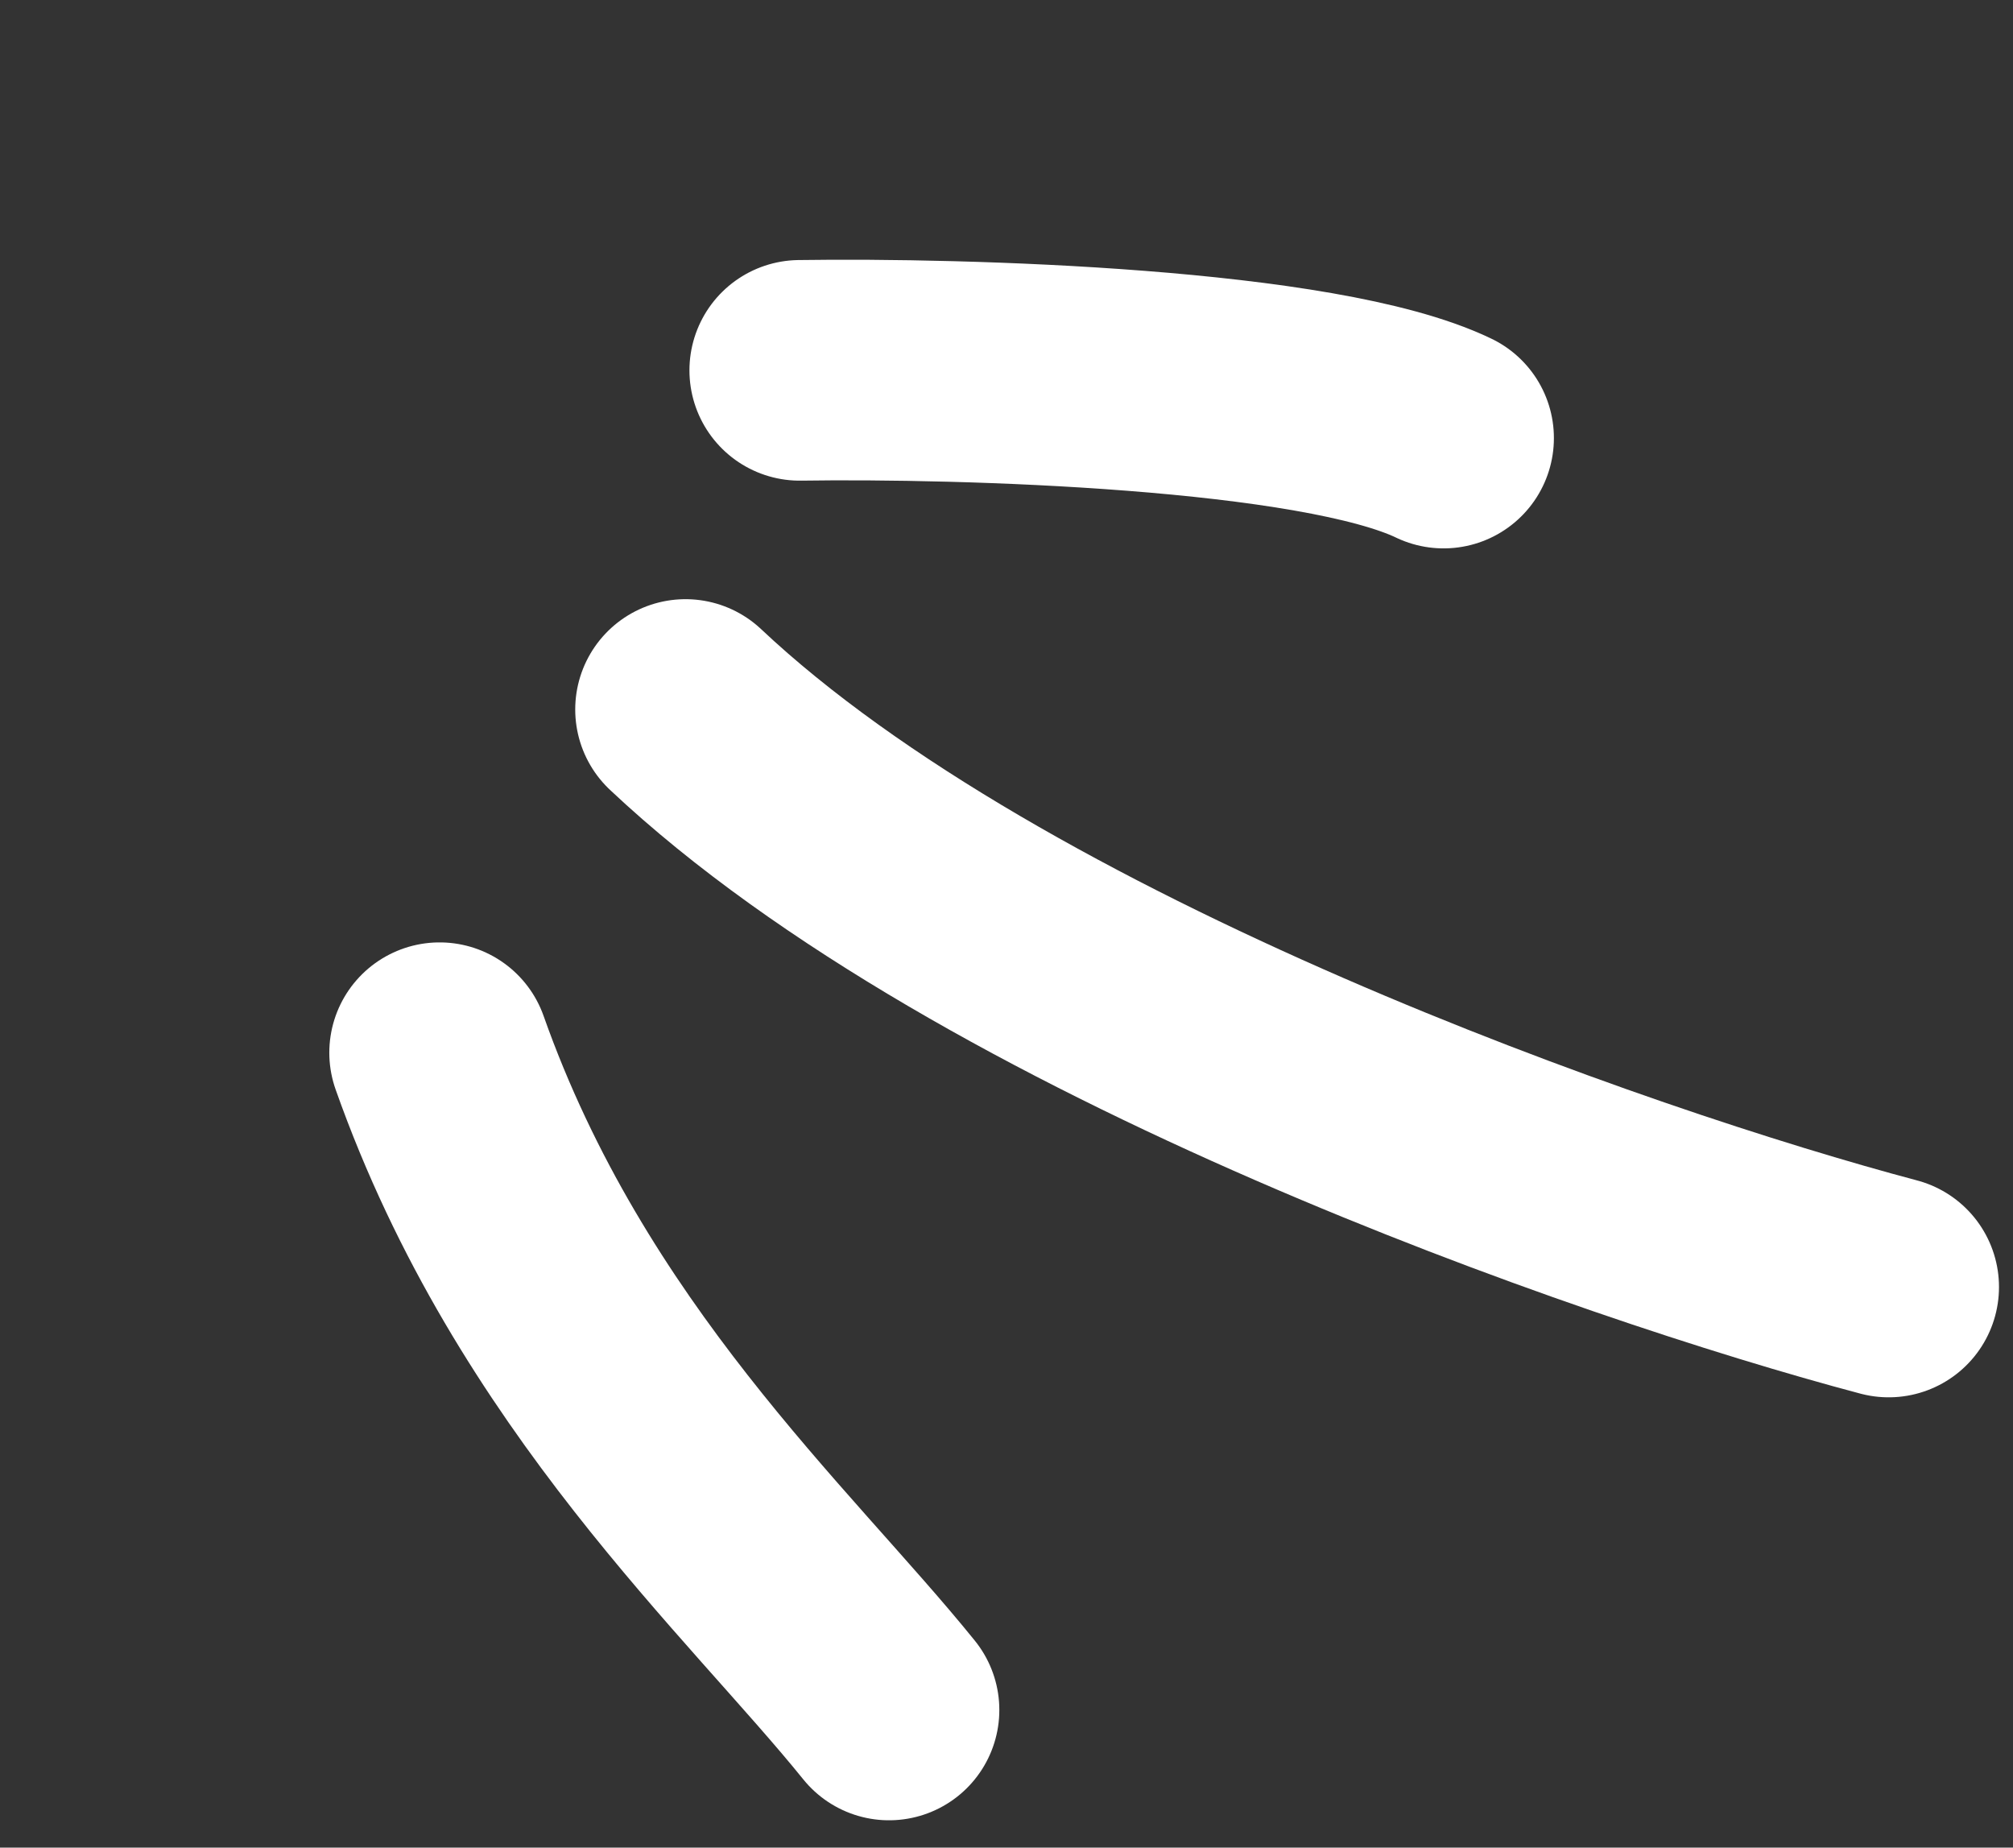
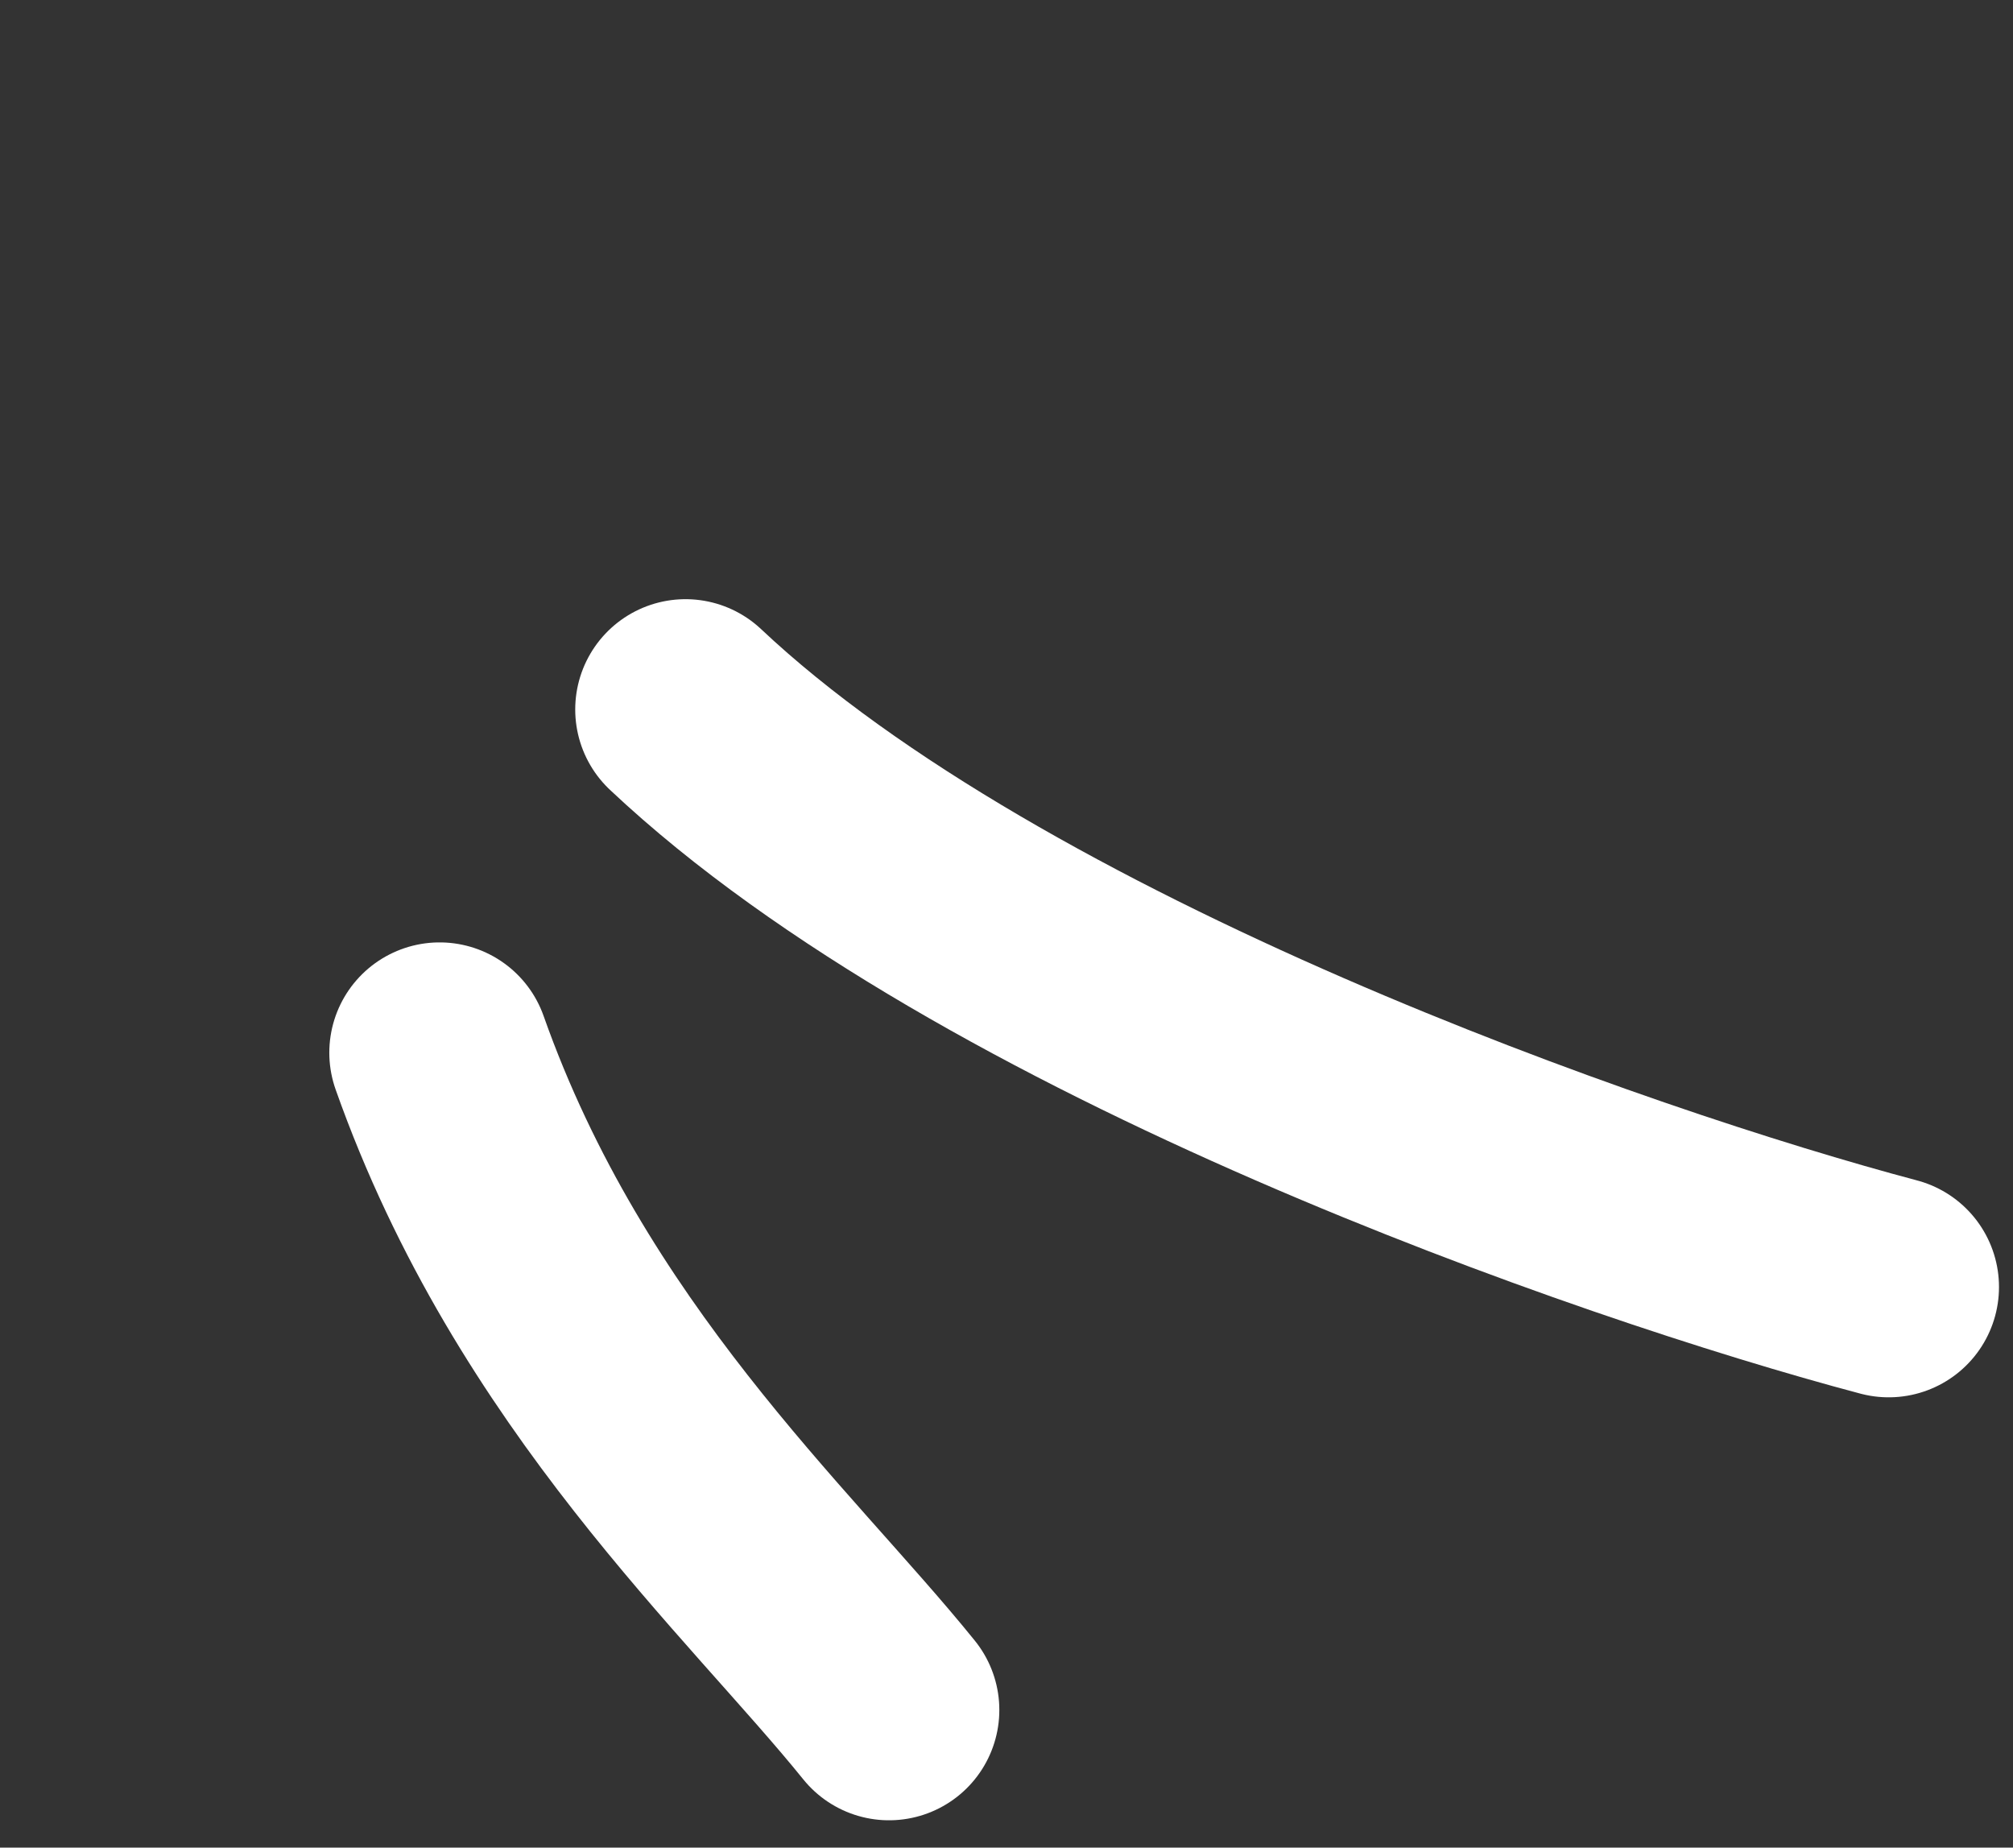
<svg xmlns="http://www.w3.org/2000/svg" width="73" height="67" viewBox="0 0 73 67" fill="none">
  <rect x="0" y="0" width="73" height="67" fill="#333333" stroke="none" />
  <path d="M32.24 62.009C27.902 56.635 19.962 49.544 15.942 38.174" stroke="white" stroke-width="8" stroke-linecap="round" />
  <path d="M68.492 46.671C58.57 44.041 35.953 36.17 24.86 25.728" stroke="white" stroke-width="8" stroke-linecap="round" />
-   <path d="M29.002 13.43C34.897 13.342 47.819 13.71 52.351 15.886" stroke="white" stroke-width="8" stroke-linecap="round" />
</svg>